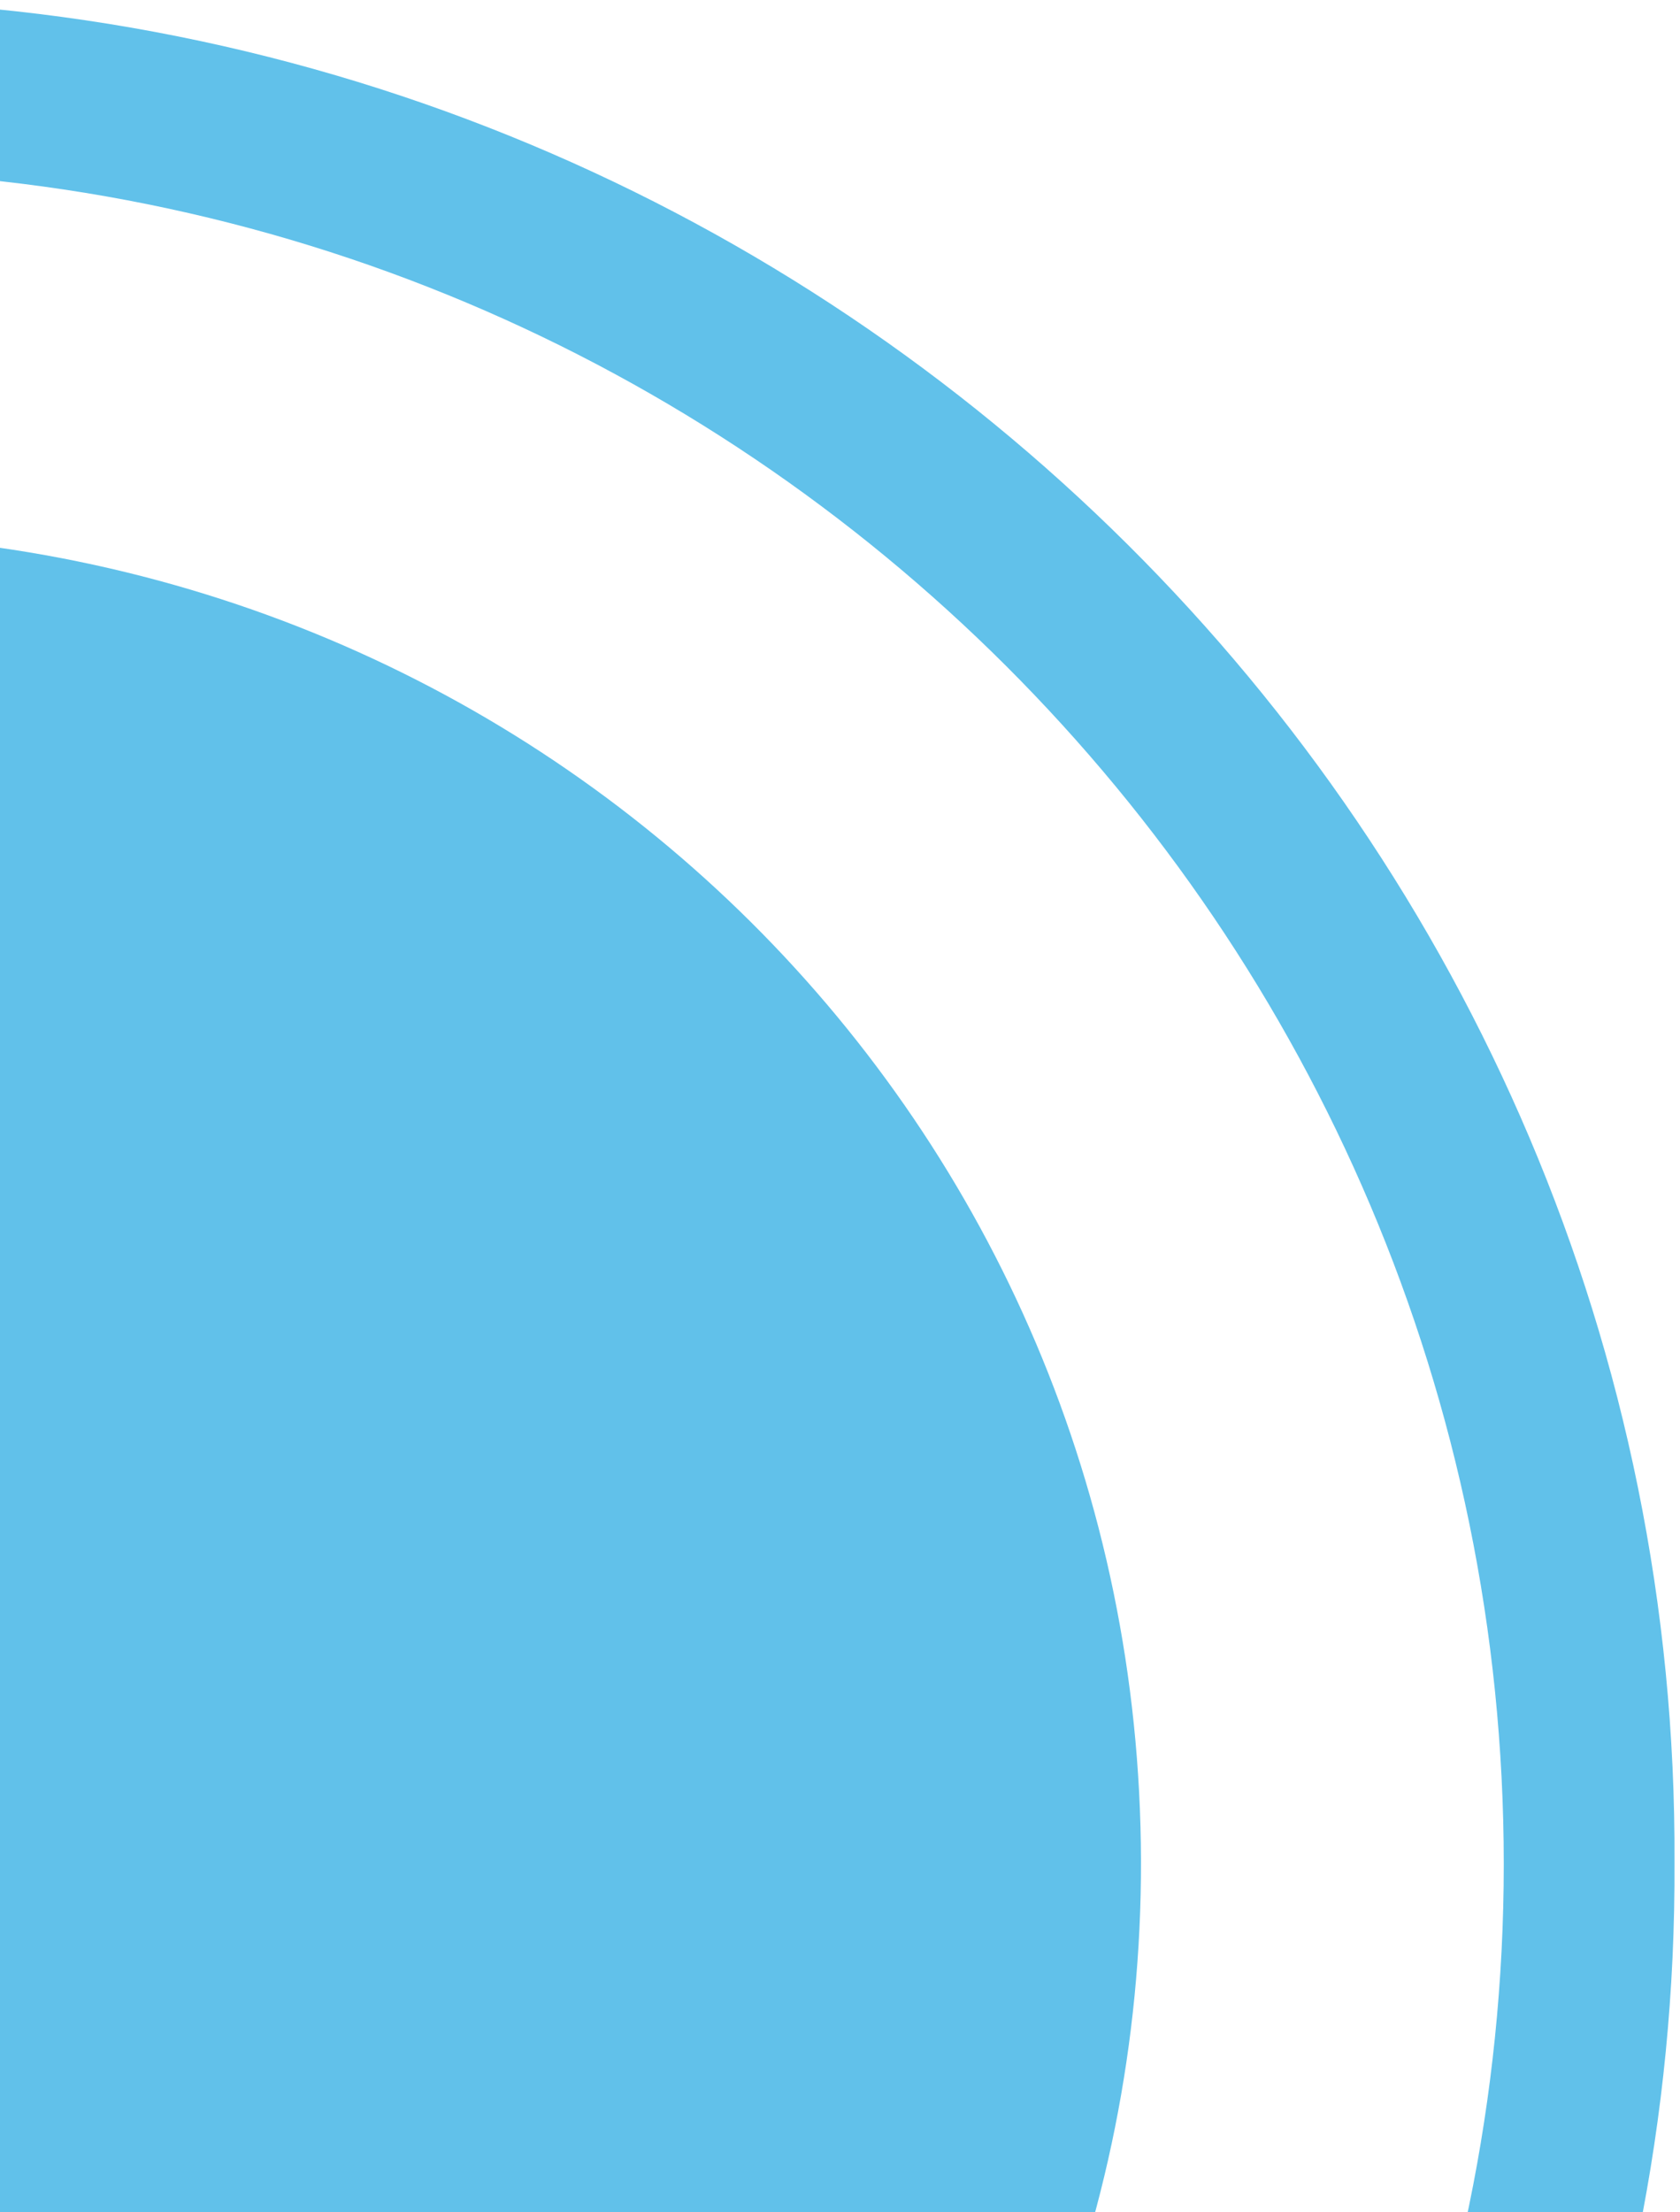
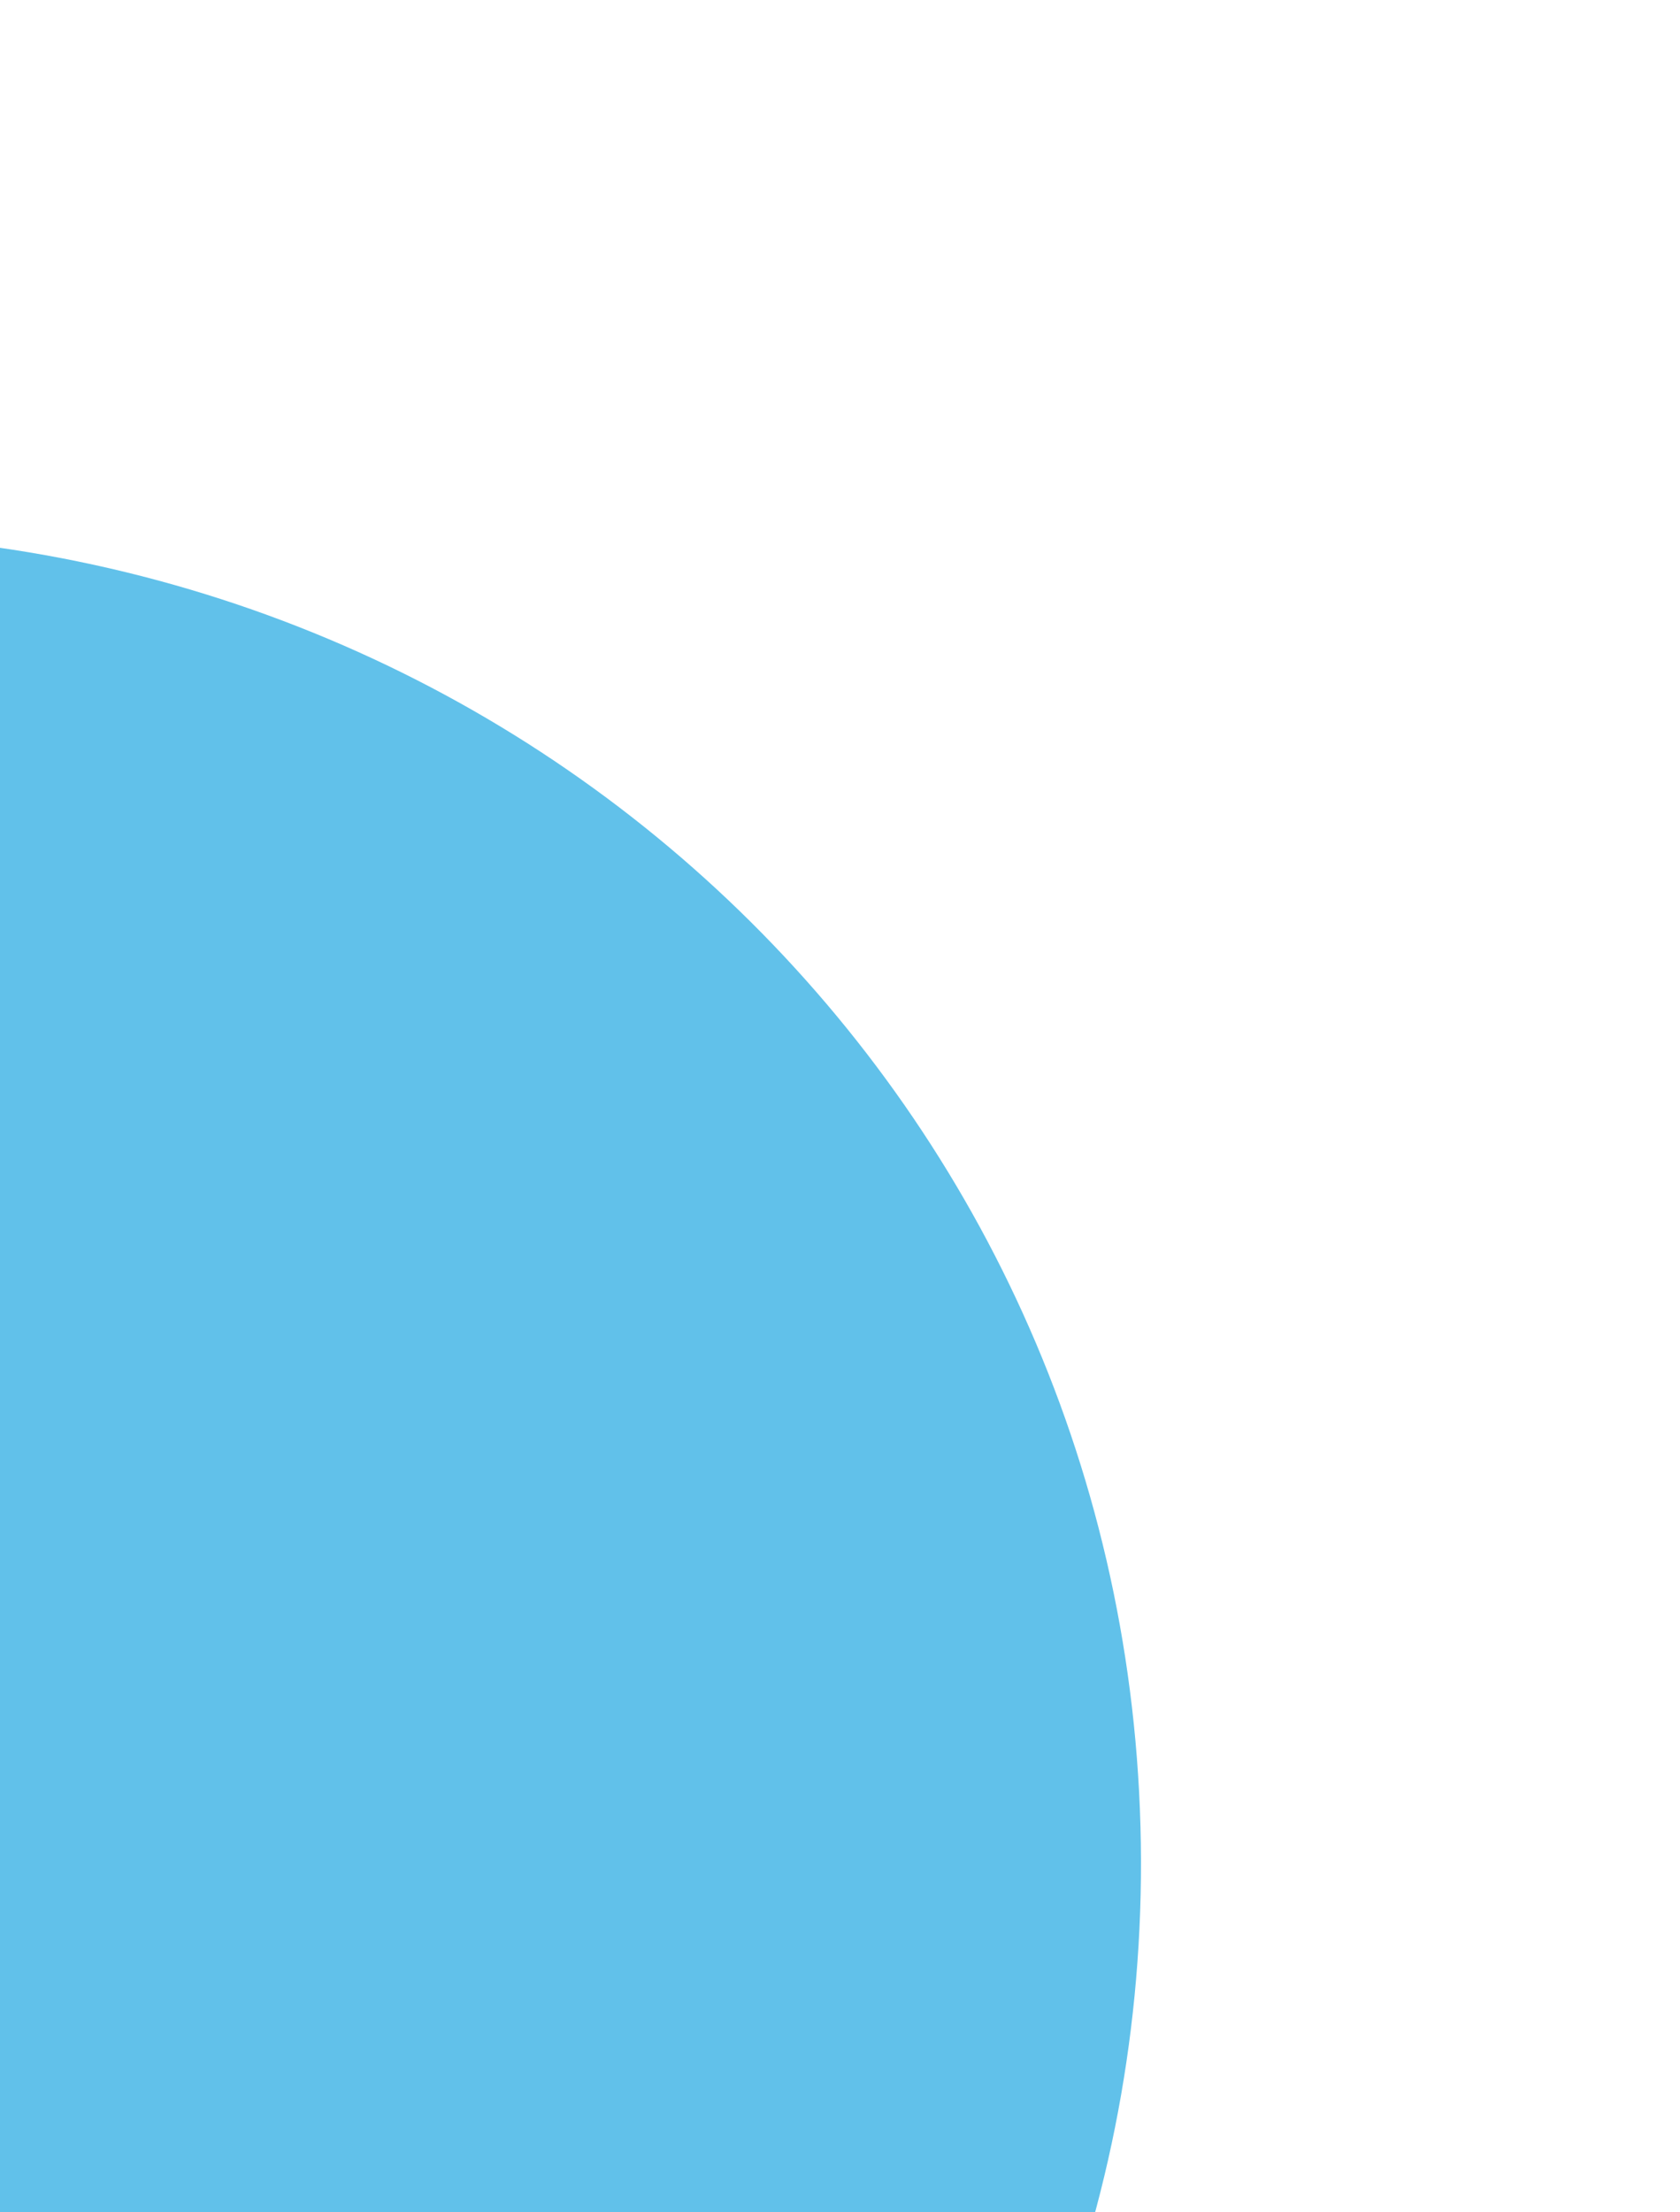
<svg xmlns="http://www.w3.org/2000/svg" width="139" height="183" viewBox="0 0 139 183" fill="none">
-   <path d="M-15.507 294.126C-91.871 294.568 -155.58 232.329 -155.728 154.495C-155.875 76.807 -92.754 14.421 -16.096 14.127C61.445 13.833 124.419 76.954 124.419 154.2C124.419 231.594 61.151 294.421 -15.507 294.126ZM138.544 154.053C138.985 69.156 69.096 -0.439 -16.537 0.002C-100.993 0.443 -170.147 69.45 -170 154.495C-169.853 239.686 -100.257 308.399 -15.654 308.399C69.537 308.251 138.985 238.656 138.544 154.053Z" fill="#61C1EA" />
  <path d="M-15.802 44.143C-76.863 44.584 -125.712 93.286 -125.712 154.2C-125.712 215.409 -76.569 264.258 -15.36 264.111C46.143 263.964 94.55 214.379 94.403 153.906C94.256 92.992 45.26 44.437 -15.802 44.143Z" fill="#61C1EA" />
</svg>